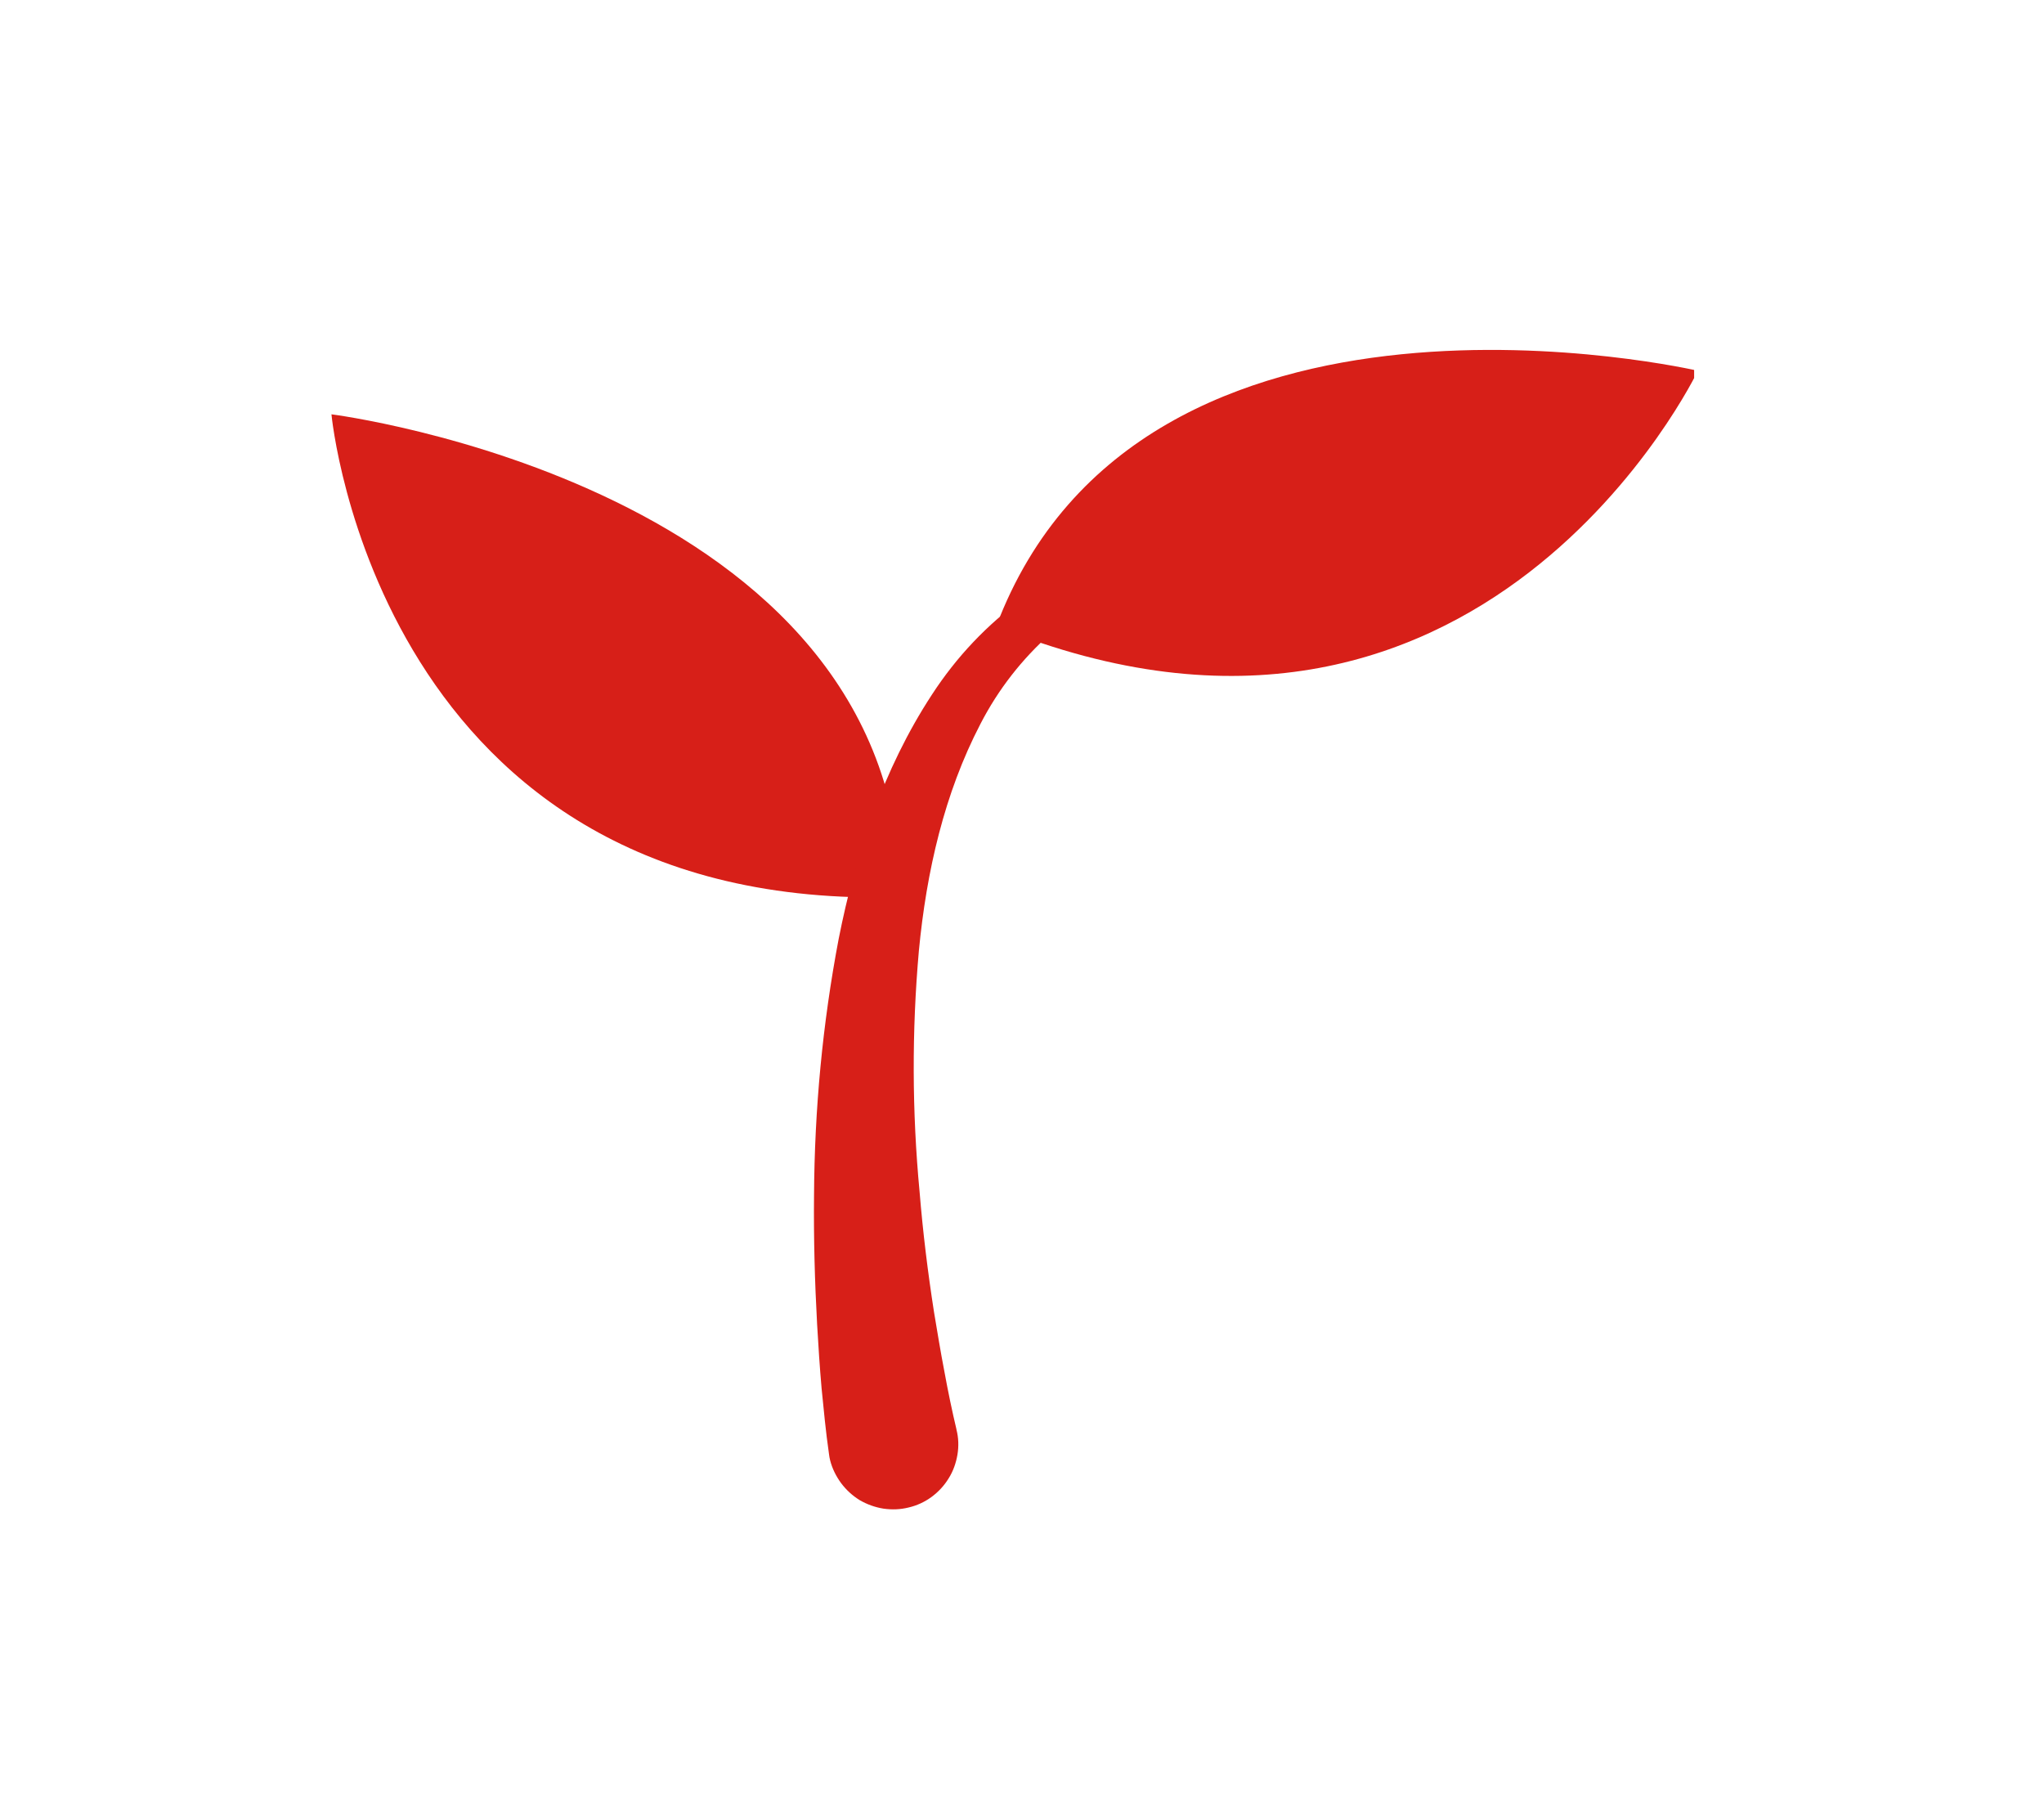
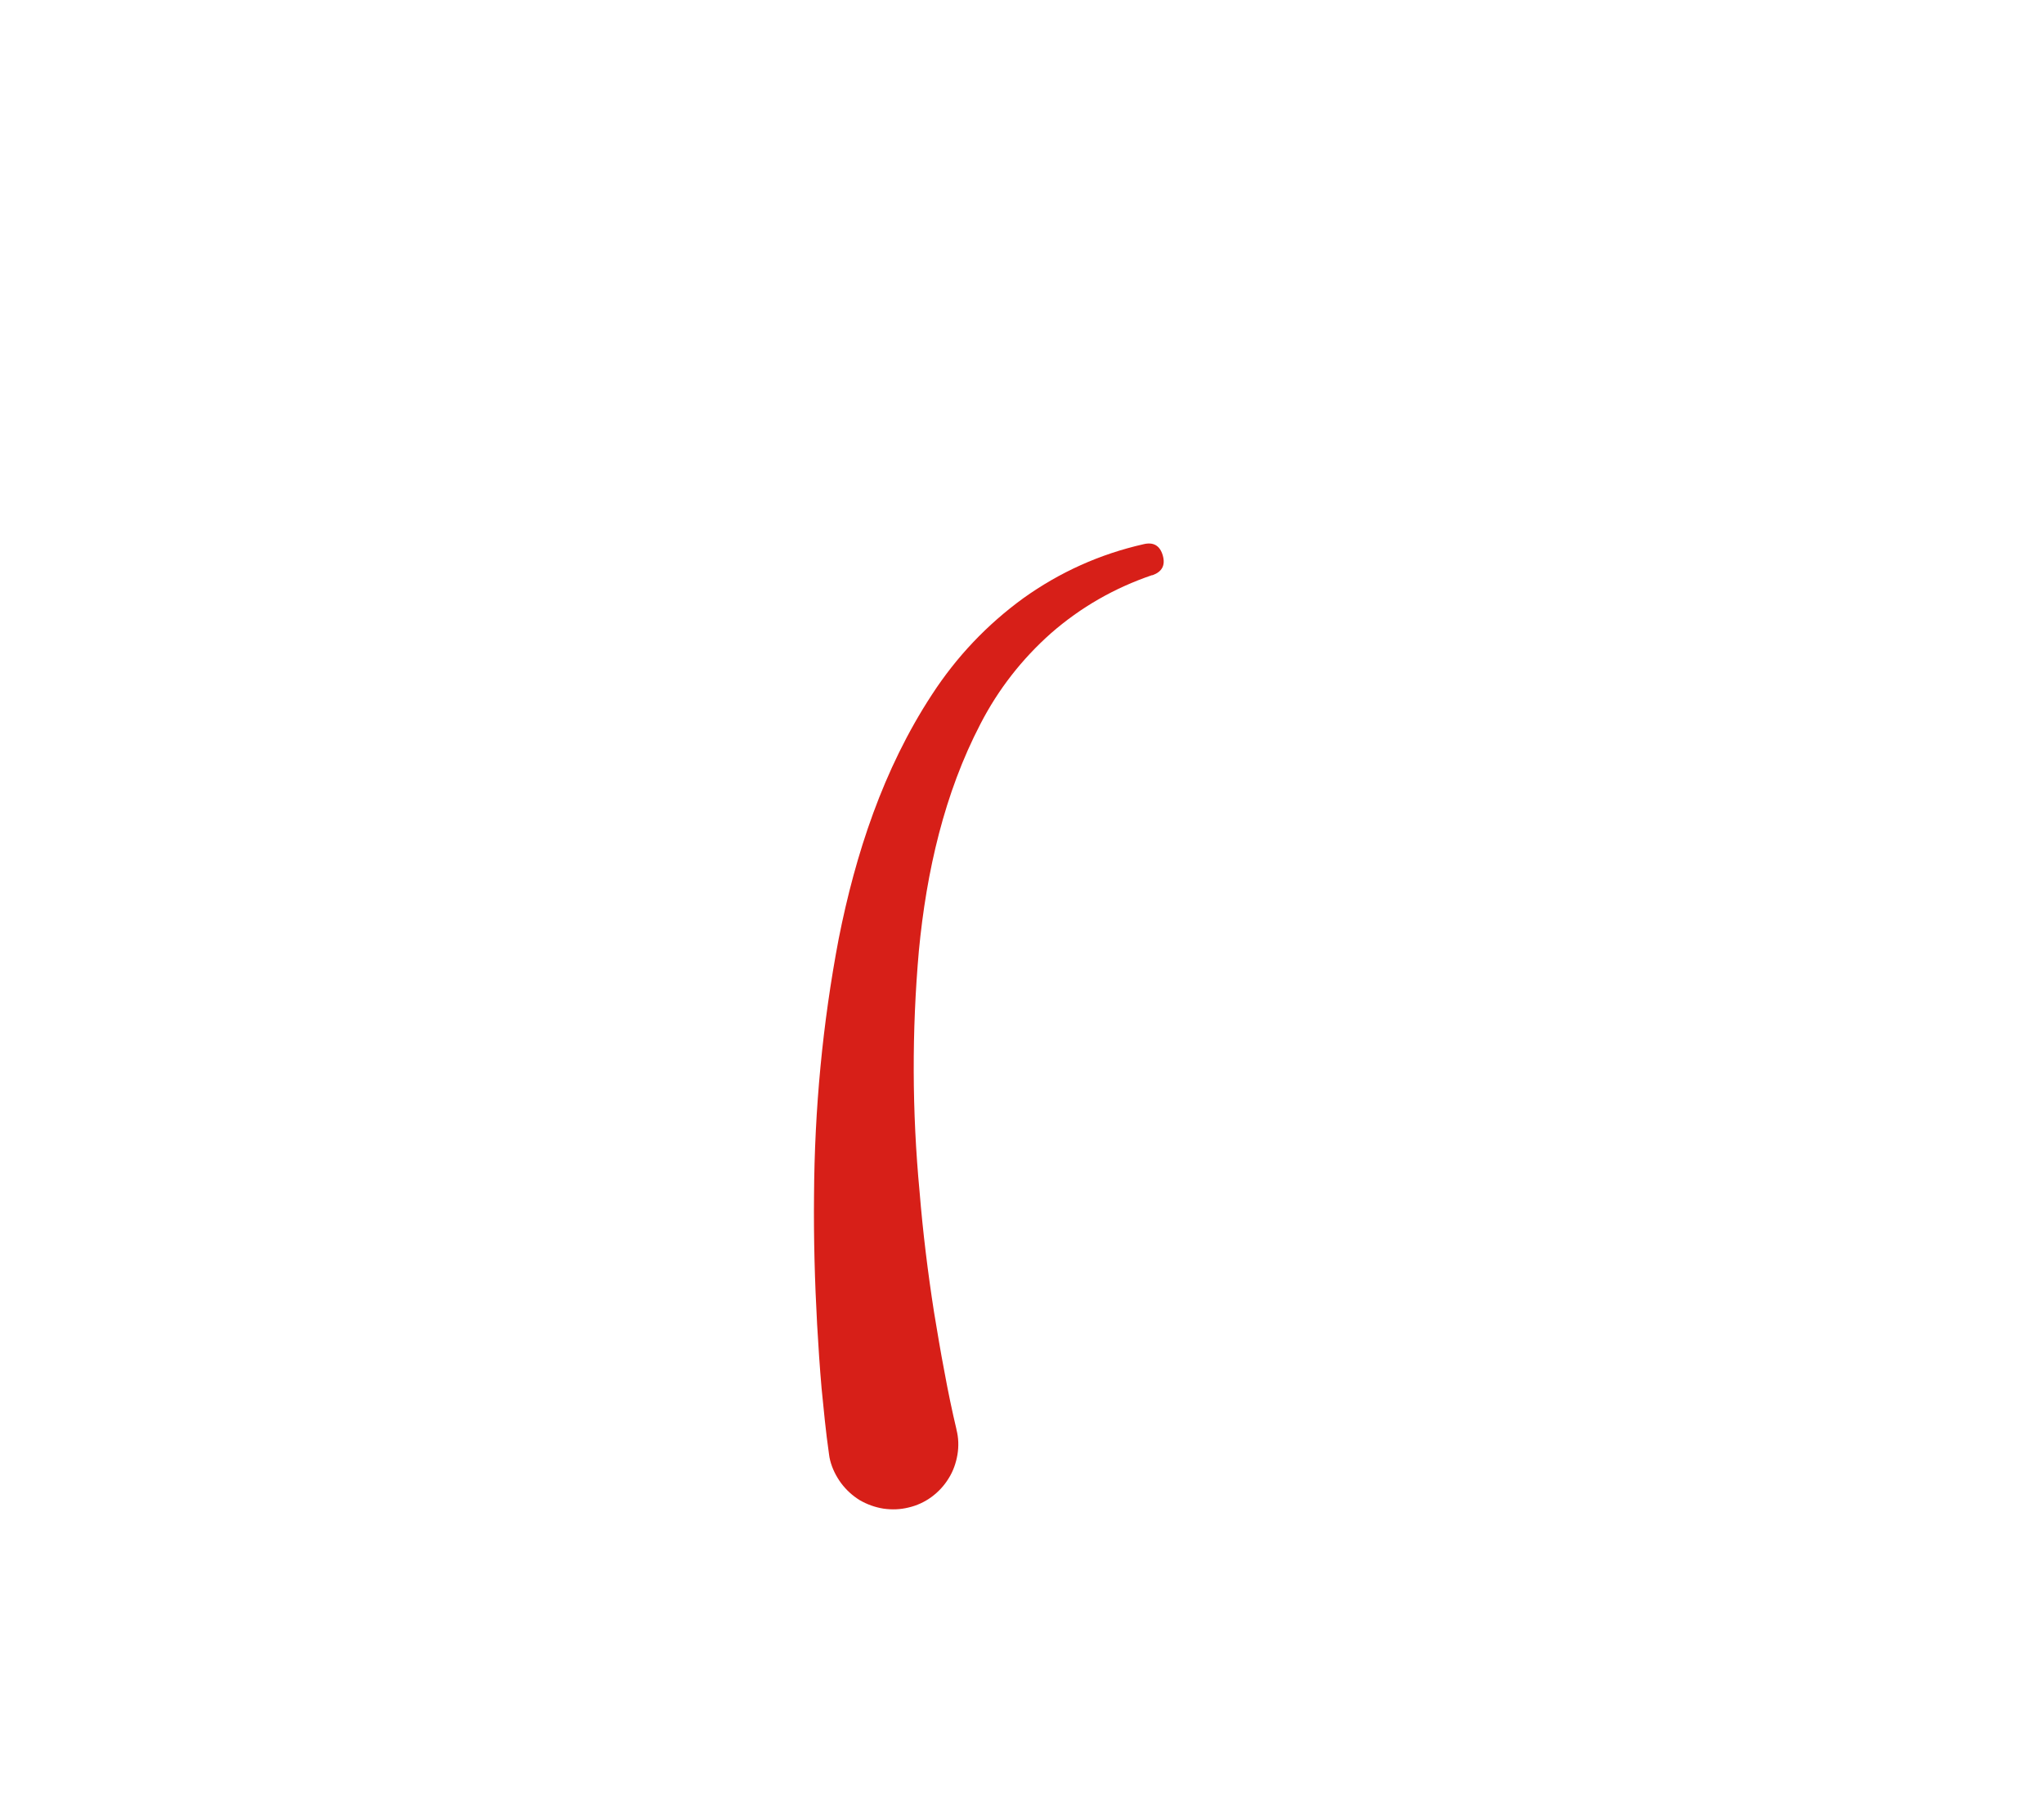
<svg xmlns="http://www.w3.org/2000/svg" width="45" zoomAndPan="magnify" viewBox="0 0 33.75 30" height="40" preserveAspectRatio="xMidYMid meet" version="1.0">
  <defs>
    <clipPath id="a481c9b034">
-       <path d="M 5.473 6 L 15 6 L 15 15 L 5.473 15 Z M 5.473 6 " clip-rule="nonzero" />
-     </clipPath>
+       </clipPath>
    <clipPath id="b99ef49b0a">
      <path d="M 16 5 L 27.973 5 L 27.973 12 L 16 12 Z M 16 5 " clip-rule="nonzero" />
    </clipPath>
  </defs>
  <g clip-path="url(#a481c9b034)">
    <path fill="#d71f18" d="M 14.879 14.809 C 14.836 8.023 5.473 6.84 5.473 6.84 C 5.473 6.84 6.238 15.082 14.879 14.809 Z M 14.879 14.809 " fill-opacity="1" fill-rule="nonzero" />
  </g>
  <g clip-path="url(#b99ef49b0a)">
-     <path fill="#d71f18" d="M 16.449 10.34 C 18.844 3.988 28.035 6.121 28.035 6.121 C 28.035 6.121 24.465 13.59 16.449 10.34 Z M 16.449 10.34 " fill-opacity="1" fill-rule="nonzero" />
-   </g>
+     </g>
  <path fill="#d71f18" d="M 19.02 9.496 C 18.402 9.707 17.848 10.023 17.355 10.453 C 16.875 10.879 16.484 11.379 16.188 11.953 C 15.594 13.094 15.297 14.387 15.172 15.699 C 15.055 17.023 15.059 18.352 15.184 19.676 C 15.238 20.34 15.32 21.004 15.422 21.66 C 15.477 21.988 15.531 22.32 15.594 22.645 C 15.652 22.965 15.723 23.305 15.793 23.598 L 15.793 23.602 C 15.828 23.738 15.832 23.879 15.809 24.016 C 15.785 24.156 15.738 24.289 15.664 24.406 C 15.59 24.527 15.496 24.629 15.379 24.715 C 15.266 24.797 15.141 24.855 15.004 24.887 C 14.863 24.922 14.727 24.926 14.586 24.906 C 14.445 24.883 14.316 24.836 14.195 24.766 C 14.074 24.691 13.973 24.598 13.887 24.484 C 13.805 24.371 13.742 24.246 13.707 24.109 C 13.699 24.074 13.691 24.039 13.688 24.004 C 13.633 23.621 13.602 23.281 13.566 22.922 C 13.535 22.57 13.512 22.215 13.492 21.863 C 13.453 21.156 13.434 20.449 13.441 19.738 C 13.449 18.312 13.582 16.898 13.848 15.5 C 14.125 14.102 14.582 12.699 15.387 11.469 C 15.793 10.844 16.297 10.312 16.898 9.875 C 17.5 9.445 18.16 9.148 18.883 8.984 C 19.047 8.945 19.152 9.008 19.199 9.168 C 19.246 9.332 19.188 9.438 19.031 9.496 Z M 19.02 9.496 " fill-opacity="1" fill-rule="nonzero" />
</svg>